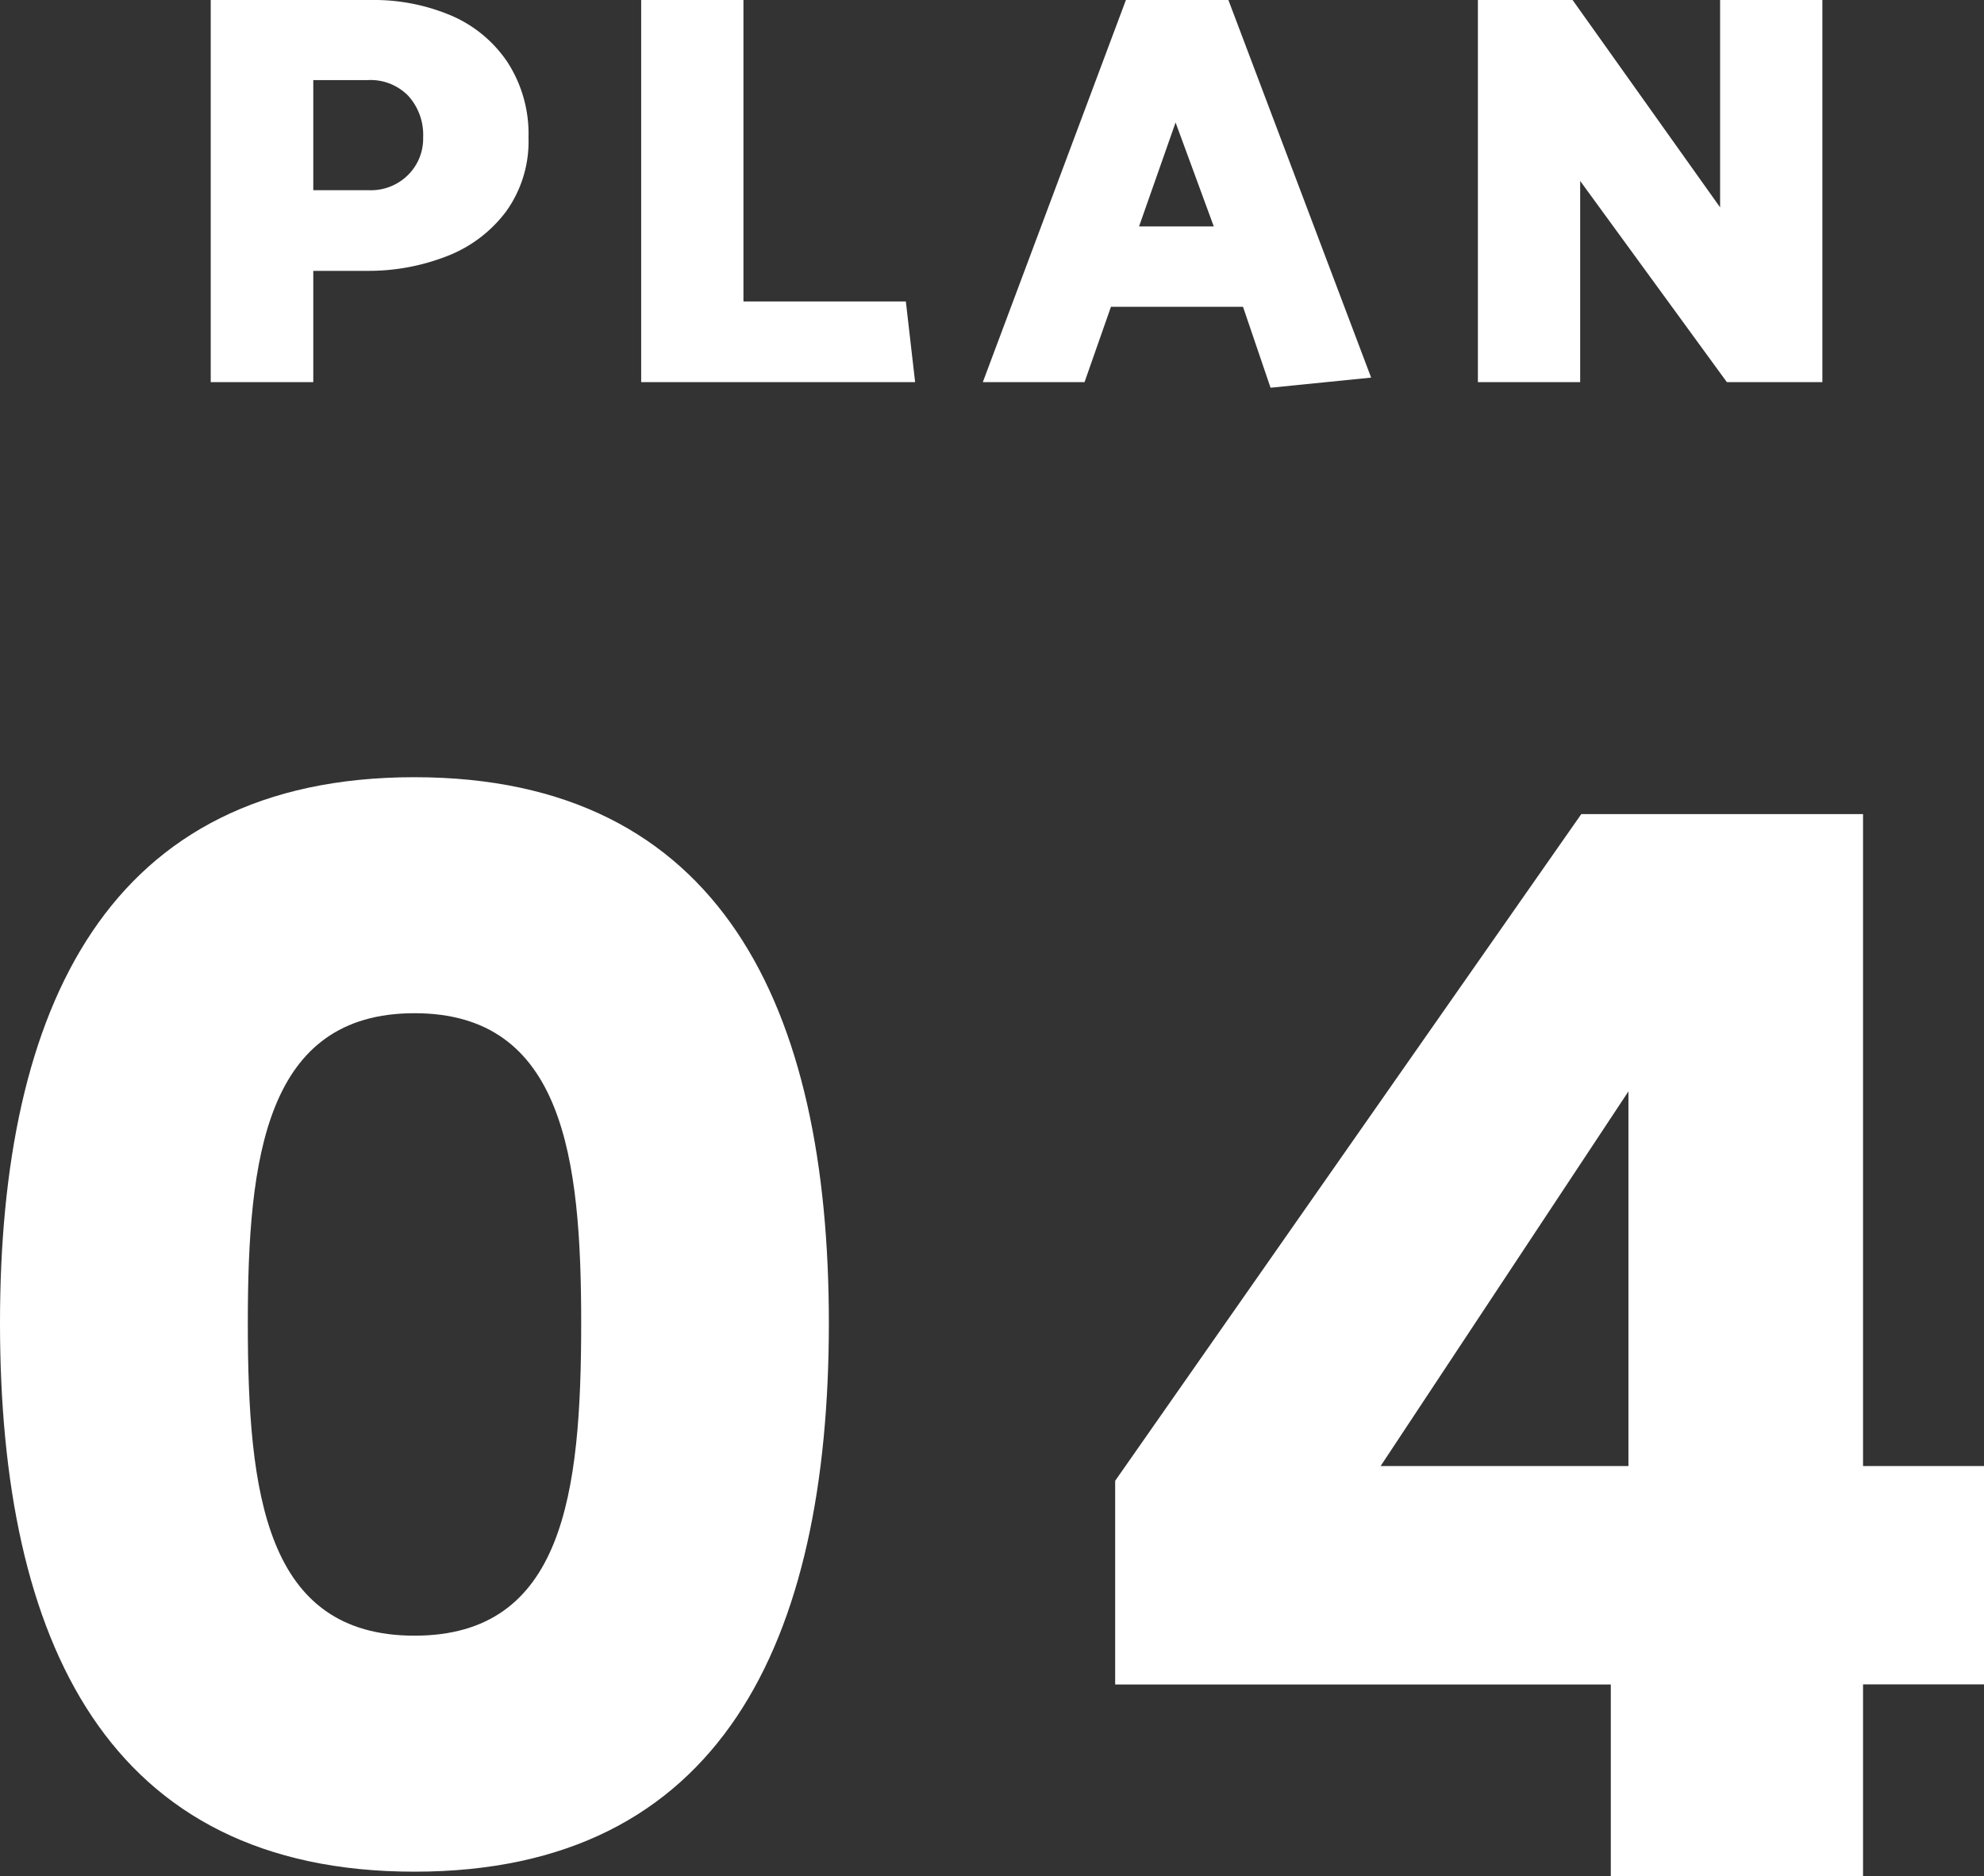
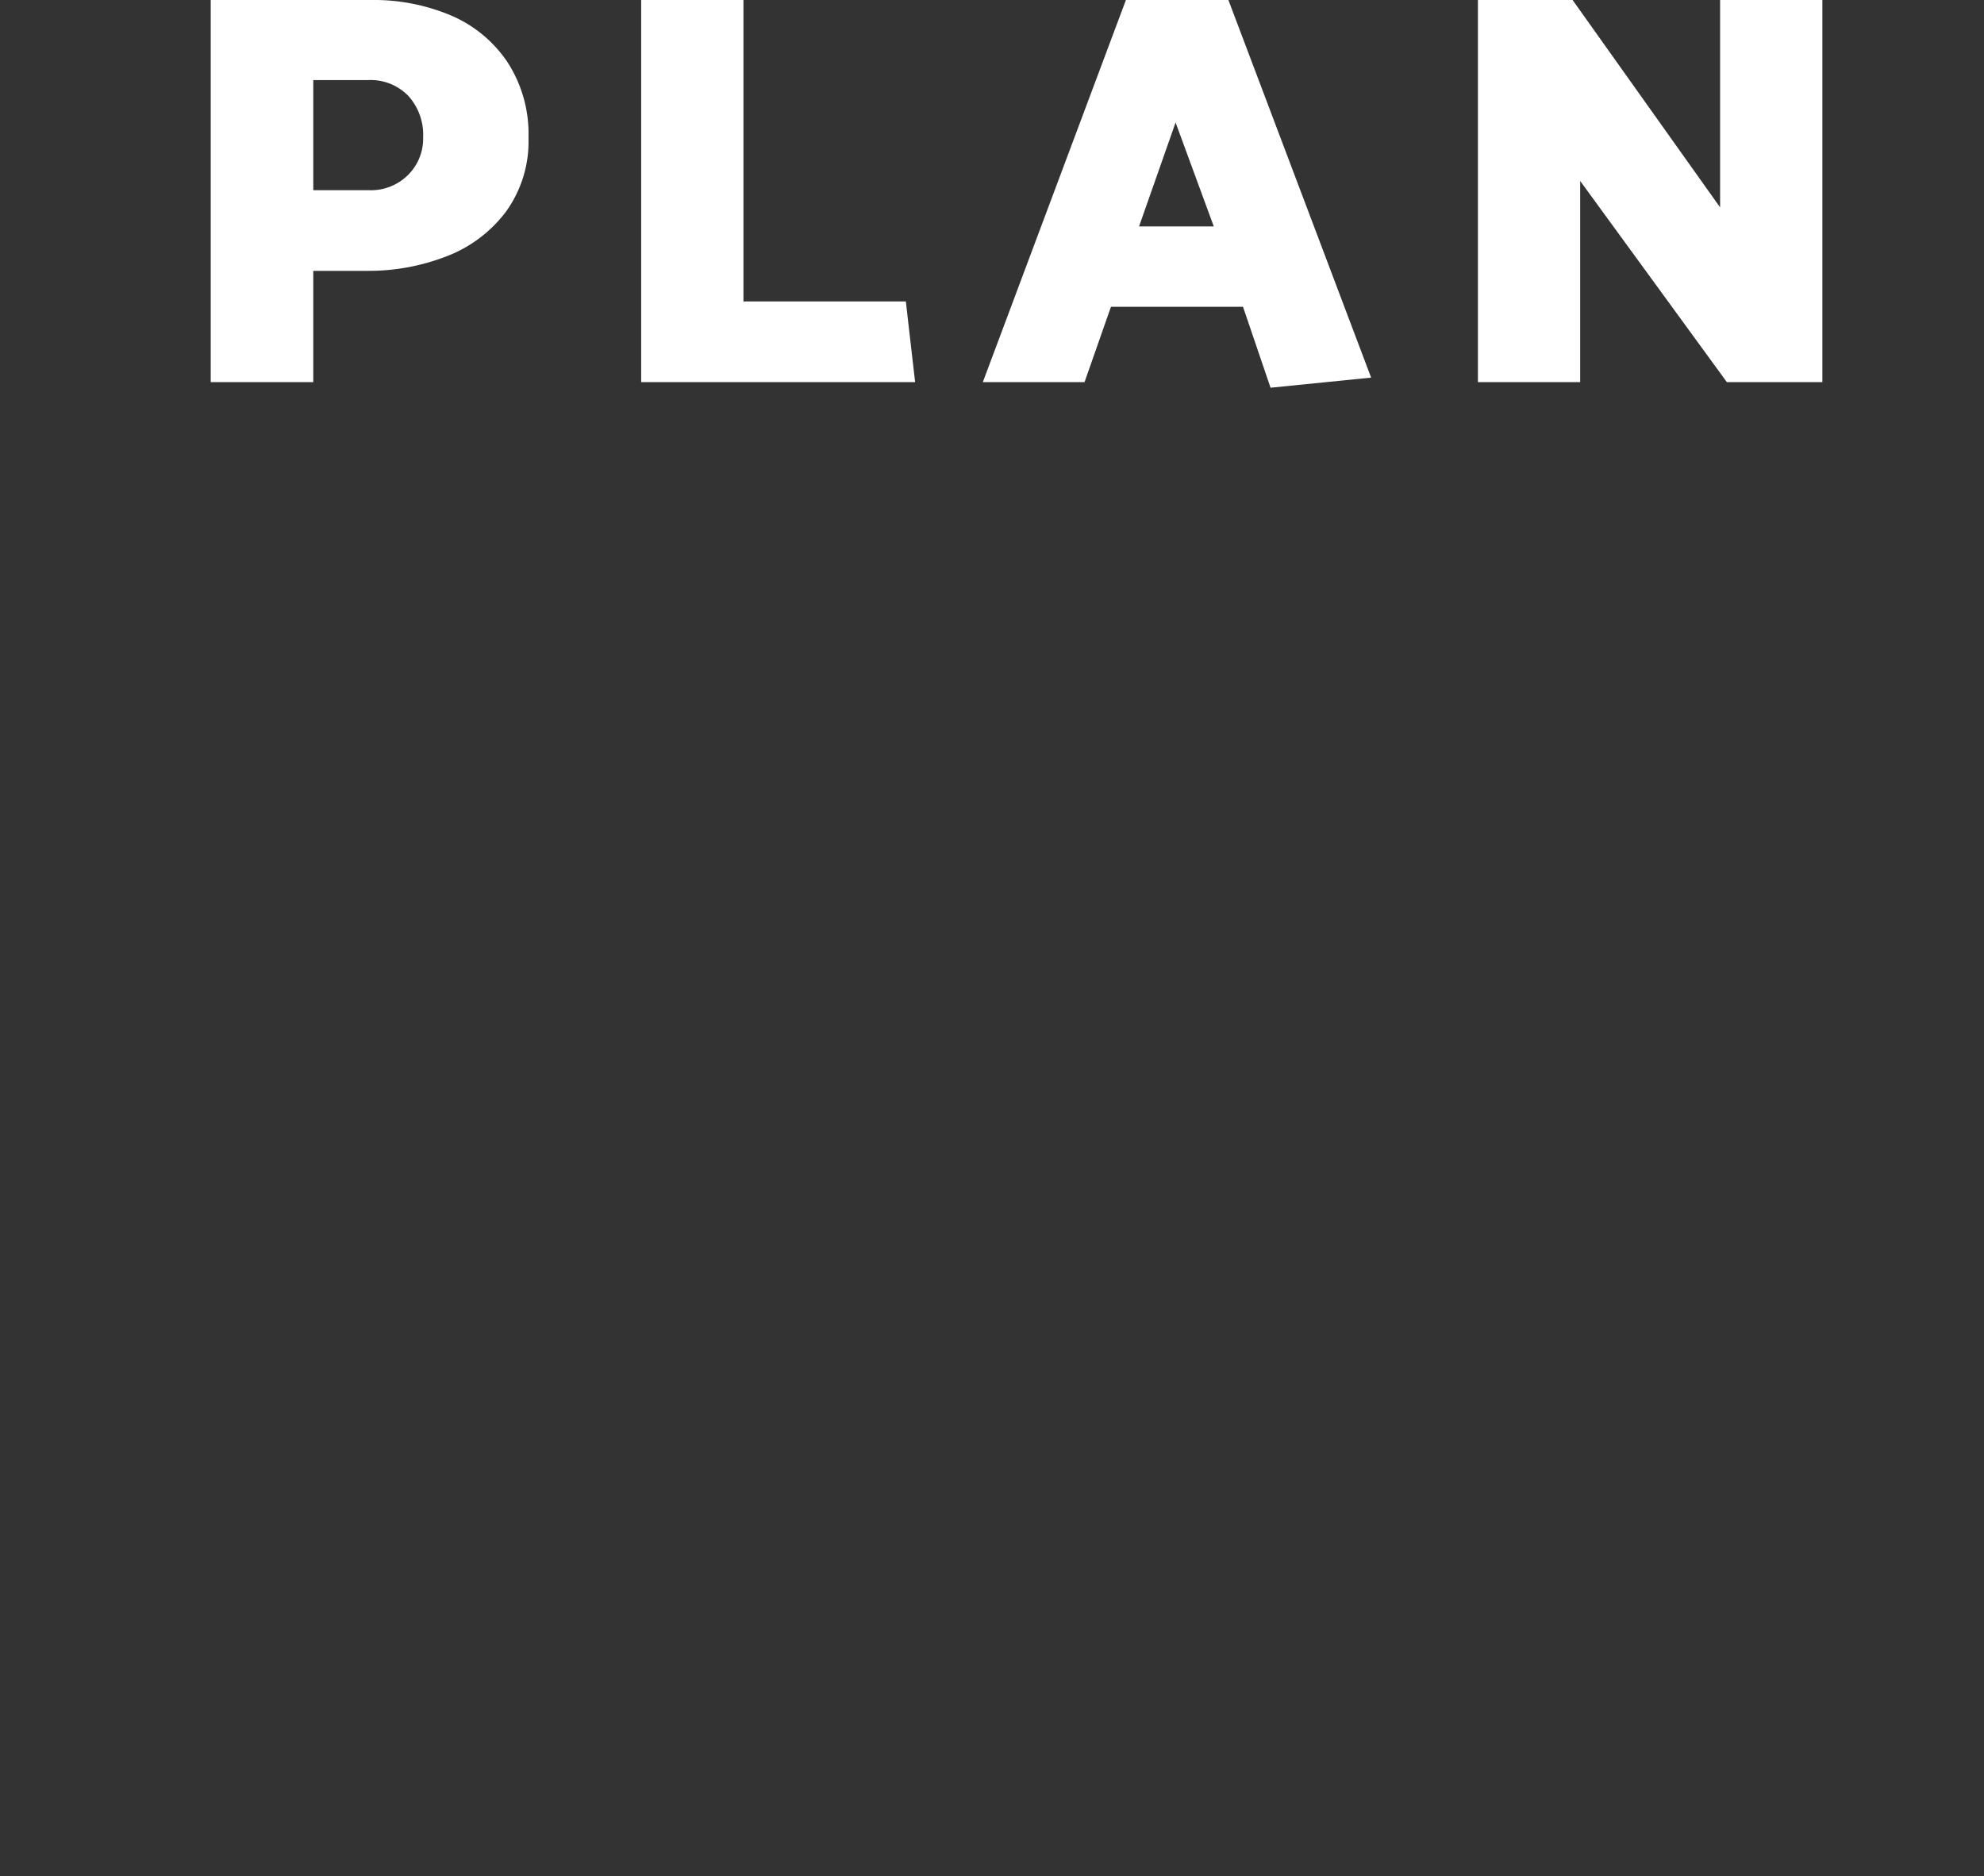
<svg xmlns="http://www.w3.org/2000/svg" width="28.245" height="26.709" viewBox="0 0 28.245 26.709">
  <rect x="0" y="0" width="28.245" height="26.709" fill="#333333" stroke="none" />
  <g id="グループ_7303" data-name="グループ 7303" transform="translate(1694 -4989.132)">
-     <path id="パス_14259" data-name="パス 14259" d="M.945-7.875c0,4.536,1.533,7.812,5.9,7.812s5.9-3.276,5.9-7.812c0-4.494-1.533-7.77-5.9-7.77S.945-12.369.945-7.875Zm8.274,0c0,2.436-.252,4.452-2.373,4.452S4.473-5.439,4.473-7.875c0-2.352.252-4.41,2.373-4.41S9.219-10.227,9.219-7.875ZM23.877,0h3.591V-2.73H29.19V-5.838H27.468V-15.12H23.457L16.821-5.628v2.9h7.056ZM20.6-5.838l3.528-5.334v5.334Z" transform="translate(-1694.945 5015.842)" fill="#fff" />
    <path id="パス_14260" data-name="パス 14260" d="M2.1-1.584h.768A3.062,3.062,0,0,0,4-1.792a1.908,1.908,0,0,0,.844-.636,1.707,1.707,0,0,0,.32-1.052,1.877,1.877,0,0,0-.3-1.076A1.83,1.83,0,0,0,4.06-5.22a2.82,2.82,0,0,0-1.132-.22H.64V0H2.1ZM2.88-4.3a.75.75,0,0,1,.572.224.826.826,0,0,1,.212.592.728.728,0,0,1-.216.536.748.748,0,0,1-.552.216H2.1V-4.3Zm7.656,3.152H8.224v-4.3H6.768V0h3.9Zm3.136-4.3L11.632,0H13.08l.376-1.072h1.88L15.728.08,17.16-.064,15.128-5.44ZM14.92-2.216H13.856l.52-1.48ZM20.136,0V-2.864L22.224,0h1.36V-5.44H22.128v2.952l-2.1-2.952H18.68V0Z" transform="translate(-1691.64 4994.572)" fill="#fff" />
  </g>
</svg>